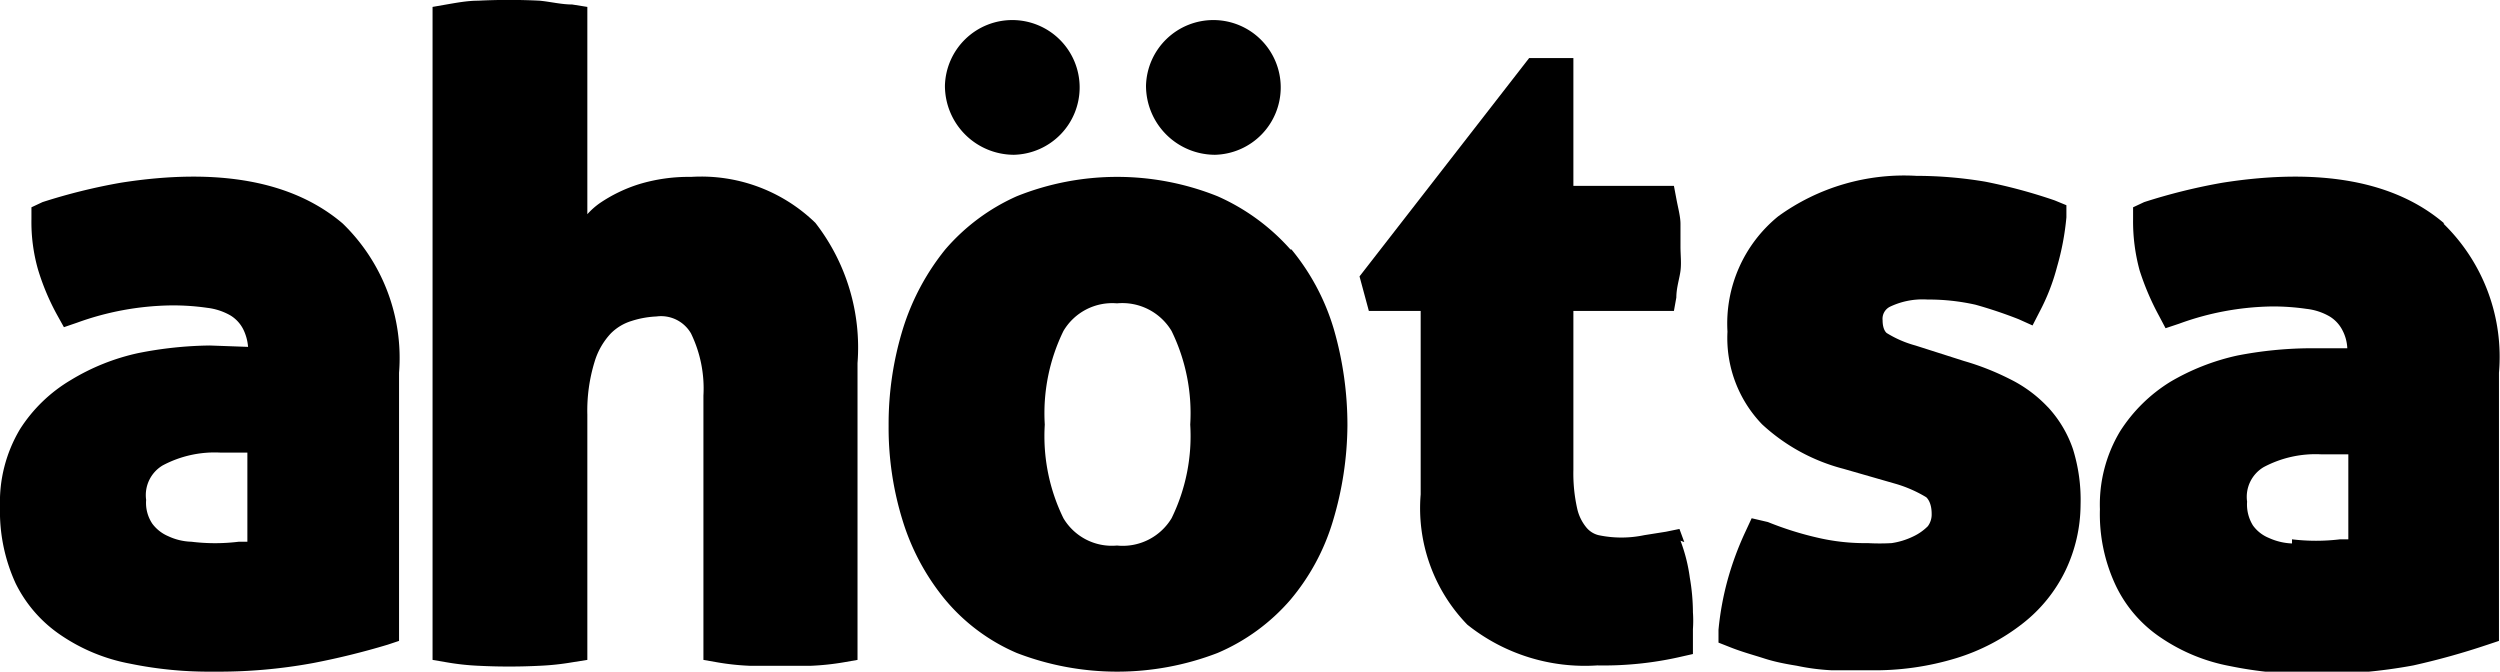
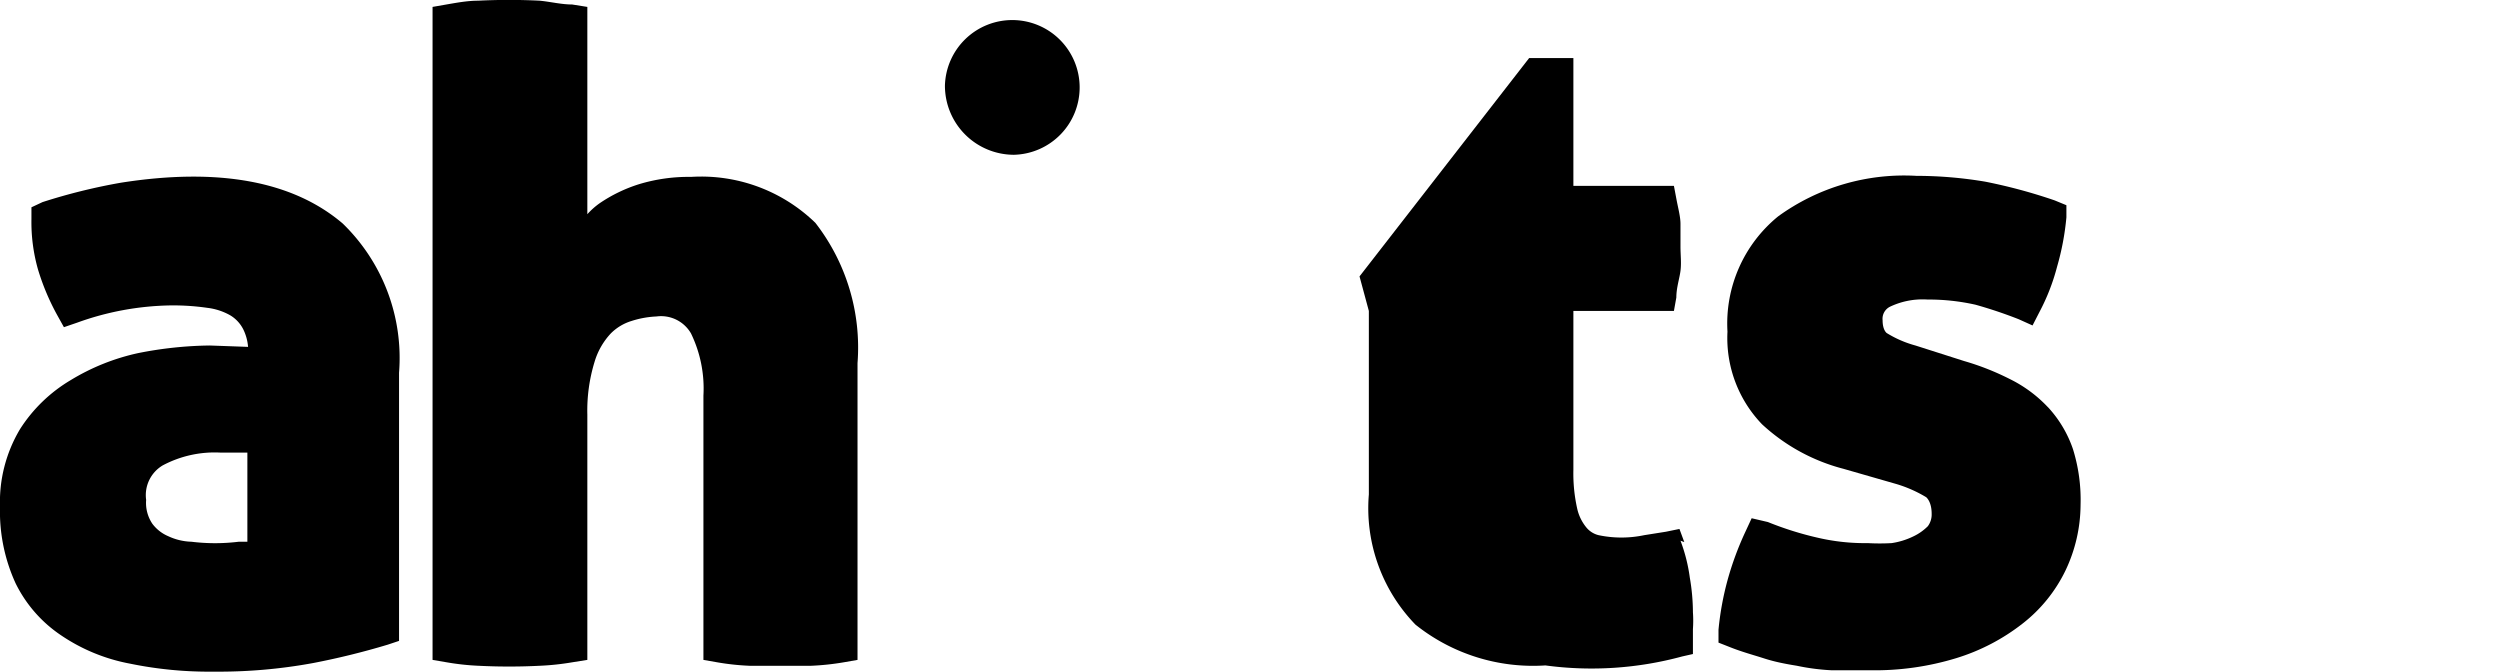
<svg xmlns="http://www.w3.org/2000/svg" viewBox="0 0 72.36 19.44">
  <g id="Capa_2" data-name="Capa 2">
    <g id="Capa_1-2" data-name="Capa 1">
      <path d="M9.92,6.47C8.49,5.25,6.34,4.84,3.49,5.29a16.94,16.94,0,0,0-2.26.56L.91,6v.34A5,5,0,0,0,1.1,7.8a6.8,6.8,0,0,0,.55,1.31l.2.36.38-.13a8.29,8.29,0,0,1,2.69-.5A6.9,6.9,0,0,1,6,8.91a1.76,1.76,0,0,1,.67.22,1,1,0,0,1,.37.4,1.4,1.4,0,0,1,.14.51L6.07,10A11.22,11.22,0,0,0,4,10.22,6.33,6.33,0,0,0,2.05,11,4.4,4.4,0,0,0,.58,12.42,4.12,4.12,0,0,0,0,14.67a5,5,0,0,0,.45,2.21,3.86,3.86,0,0,0,1.32,1.51,5.28,5.28,0,0,0,2,.82,11.34,11.34,0,0,0,2.41.23,15.11,15.11,0,0,0,2.89-.25,21.84,21.84,0,0,0,2.15-.53l.33-.11V10.79A5.42,5.42,0,0,0,9.92,6.47M7.16,15.68l-.25,0a5.61,5.61,0,0,1-1.37,0,1.69,1.69,0,0,1-.67-.16,1.12,1.12,0,0,1-.46-.36,1.08,1.08,0,0,1-.18-.69,1,1,0,0,1,.48-1,3.2,3.2,0,0,1,1.67-.37c.16,0,.35,0,.56,0l.22,0Z" />
      <path d="M20,5.12a4.94,4.94,0,0,0-1.5.21,4.32,4.32,0,0,0-1.14.55A2.15,2.15,0,0,0,17,6.2V.2L16.56.13c-.31,0-.63-.08-.94-.11a17.61,17.61,0,0,0-1.78,0c-.31,0-.63.06-.92.11l-.4.07V19.1l.41.07a7.19,7.19,0,0,0,.92.1,17.42,17.42,0,0,0,1.77,0,7.5,7.5,0,0,0,.94-.1L17,19.1V12a4.81,4.81,0,0,1,.21-1.53,2.06,2.06,0,0,1,.47-.82,1.44,1.44,0,0,1,.6-.36A2.71,2.71,0,0,1,19,9.16a1,1,0,0,1,1,.49,3.65,3.65,0,0,1,.36,1.8V19.1l.4.07a7.15,7.15,0,0,0,.93.1l.89,0,.9,0a7.5,7.5,0,0,0,.94-.1l.4-.07V10.51a5.88,5.88,0,0,0-1.22-4.06A4.74,4.74,0,0,0,20,5.12" />
-       <path d="M37.35,7.22a6.13,6.13,0,0,0-2.11-1.54,7.81,7.81,0,0,0-5.81,0,5.88,5.88,0,0,0-2.07,1.54,6.92,6.92,0,0,0-1.23,2.31,9.36,9.36,0,0,0-.41,2.79,9.07,9.07,0,0,0,.41,2.76,6.68,6.68,0,0,0,1.23,2.28,5.54,5.54,0,0,0,2.07,1.54,8.08,8.08,0,0,0,5.81,0,5.77,5.77,0,0,0,2.11-1.54,6.35,6.35,0,0,0,1.23-2.28A9.79,9.79,0,0,0,39,12.32a10,10,0,0,0-.39-2.78,6.54,6.54,0,0,0-1.23-2.32M33.91,15a1.65,1.65,0,0,1-1.58.79A1.63,1.63,0,0,1,30.78,15a5.4,5.4,0,0,1-.54-2.71,5.42,5.42,0,0,1,.54-2.71,1.64,1.64,0,0,1,1.55-.8,1.66,1.66,0,0,1,1.58.8,5.42,5.42,0,0,1,.54,2.71A5.4,5.4,0,0,1,33.91,15" />
-       <path d="M48.75,15.69l-.14-.38-.39.08-.63.1a3.21,3.21,0,0,1-1.32,0,.66.66,0,0,1-.36-.23,1.3,1.3,0,0,1-.26-.54,4.67,4.67,0,0,1-.11-1.12V9h2.91l.07-.39c0-.28.09-.54.12-.77s0-.46,0-.7,0-.45,0-.66-.07-.46-.12-.73l-.07-.37H45.54V1.68H44.26L39.35,8,39.62,9h1.5v5.31a4.84,4.84,0,0,0,1.35,3.77,5.45,5.45,0,0,0,3.76,1.18A10,10,0,0,0,48.69,19l.31-.07,0-.32c0-.12,0-.26,0-.4a3.48,3.48,0,0,0,0-.49,6,6,0,0,0-.09-1,4.8,4.8,0,0,0-.27-1.07" />
+       <path d="M48.75,15.69l-.14-.38-.39.08-.63.1a3.21,3.21,0,0,1-1.32,0,.66.66,0,0,1-.36-.23,1.3,1.3,0,0,1-.26-.54,4.67,4.67,0,0,1-.11-1.12V9h2.91l.07-.39c0-.28.09-.54.12-.77s0-.46,0-.7,0-.45,0-.66-.07-.46-.12-.73l-.07-.37H45.54V1.68H44.26L39.35,8,39.62,9v5.31a4.84,4.84,0,0,0,1.35,3.77,5.45,5.45,0,0,0,3.76,1.18A10,10,0,0,0,48.69,19l.31-.07,0-.32c0-.12,0-.26,0-.4a3.48,3.48,0,0,0,0-.49,6,6,0,0,0-.09-1,4.8,4.8,0,0,0-.27-1.07" />
      <path d="M59.26,11.77a3.84,3.84,0,0,0-1.09-.8,7.56,7.56,0,0,0-1.32-.52L55.44,10a3.14,3.14,0,0,1-.83-.36s-.12-.08-.12-.37a.39.39,0,0,1,.23-.4,2.19,2.19,0,0,1,1.07-.2,6.17,6.17,0,0,1,1.39.15,13,13,0,0,1,1.25.42l.4.18.2-.39a6.06,6.06,0,0,0,.51-1.31,7.63,7.63,0,0,0,.27-1.43l0-.35-.34-.14a15.41,15.41,0,0,0-2-.54,12,12,0,0,0-2-.17,6.21,6.21,0,0,0-4,1.17A4,4,0,0,0,50,9.6,3.6,3.6,0,0,0,51,12.28a5.5,5.5,0,0,0,2.36,1.29l1.53.44a3.74,3.74,0,0,1,.86.38s.16.12.16.48a.57.57,0,0,1-.11.36,1.5,1.5,0,0,1-.43.3,2.13,2.13,0,0,1-.62.19,6.21,6.21,0,0,1-.69,0,6,6,0,0,1-1.42-.15,9.4,9.4,0,0,1-1.47-.46L50.7,15l-.19.41A8.88,8.88,0,0,0,50,16.8a8.48,8.48,0,0,0-.26,1.43l0,.37.33.13c.35.14.69.23,1,.33s.63.16.94.21a6.33,6.33,0,0,0,1,.13c.33,0,.72,0,1.12,0a8.06,8.06,0,0,0,2.49-.35,5.93,5.93,0,0,0,1.92-1,4.33,4.33,0,0,0,1.24-1.53,4.46,4.46,0,0,0,.44-1.91A4.94,4.94,0,0,0,60,13a3.41,3.41,0,0,0-.71-1.2" />
-       <path d="M70.75,6.47c-1.42-1.22-3.58-1.63-6.43-1.18a16.94,16.94,0,0,0-2.26.56L61.74,6v.34a5.4,5.4,0,0,0,.19,1.49,7.58,7.58,0,0,0,.56,1.31l.19.36.39-.13a8.15,8.15,0,0,1,2.69-.5,6.76,6.76,0,0,1,1,.07,1.7,1.7,0,0,1,.67.22,1,1,0,0,1,.37.4,1.23,1.23,0,0,1,.14.52c-.39,0-.76,0-1.1,0a11.37,11.37,0,0,0-2.08.21,6.6,6.6,0,0,0-1.94.76,4.56,4.56,0,0,0-1.46,1.44,4.12,4.12,0,0,0-.58,2.25,4.84,4.84,0,0,0,.46,2.21,3.76,3.76,0,0,0,1.31,1.51,5.28,5.28,0,0,0,2,.82,11.34,11.34,0,0,0,2.41.23,15,15,0,0,0,2.89-.25A21.15,21.15,0,0,0,72,18.66l.33-.11V10.79a5.38,5.38,0,0,0-1.61-4.32m-4.38,9.26a1.78,1.78,0,0,1-.67-.16,1.06,1.06,0,0,1-.46-.36,1.15,1.15,0,0,1-.17-.69,1,1,0,0,1,.48-1,3.19,3.19,0,0,1,1.66-.37c.17,0,.35,0,.56,0l.23,0v2.46l-.24,0a5.77,5.77,0,0,1-1.39,0" />
      <path d="M29.35,4.48a1.95,1.95,0,1,0-2-2,2,2,0,0,0,2,2" />
-       <path d="M35.17,4.48a1.95,1.95,0,1,0-2-2,2,2,0,0,0,2,2" />
    </g>
  </g>
</svg>